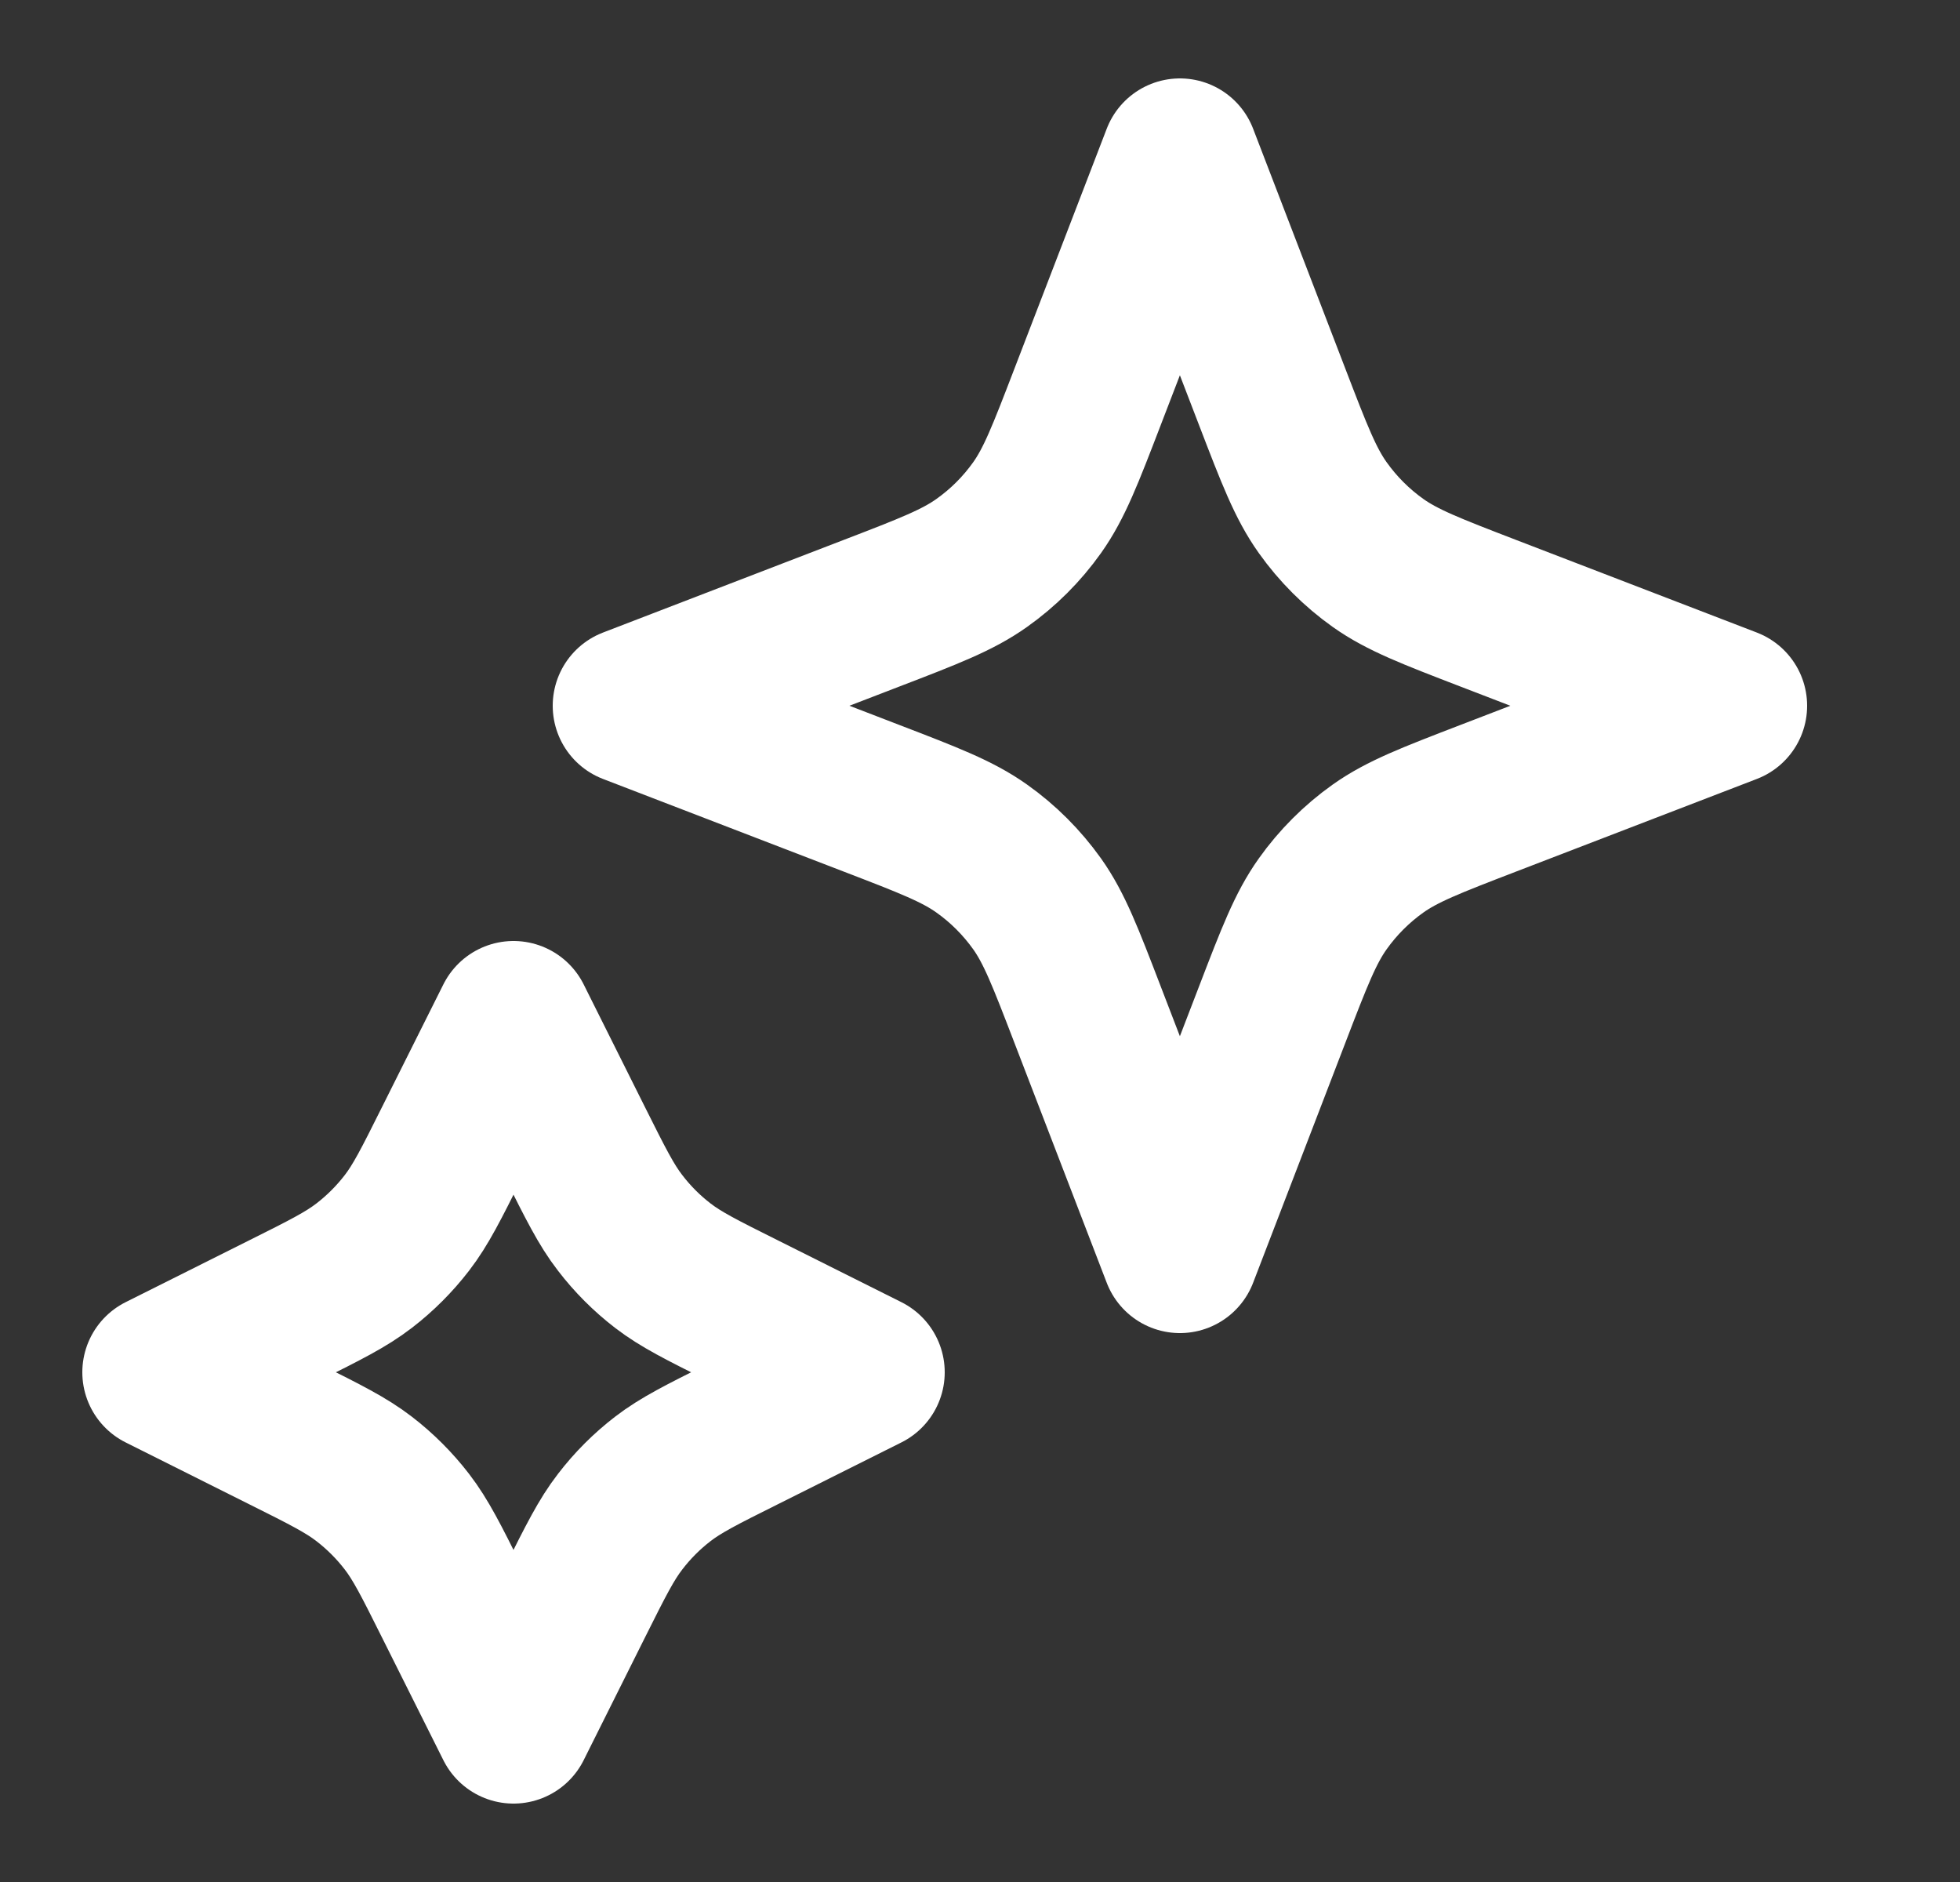
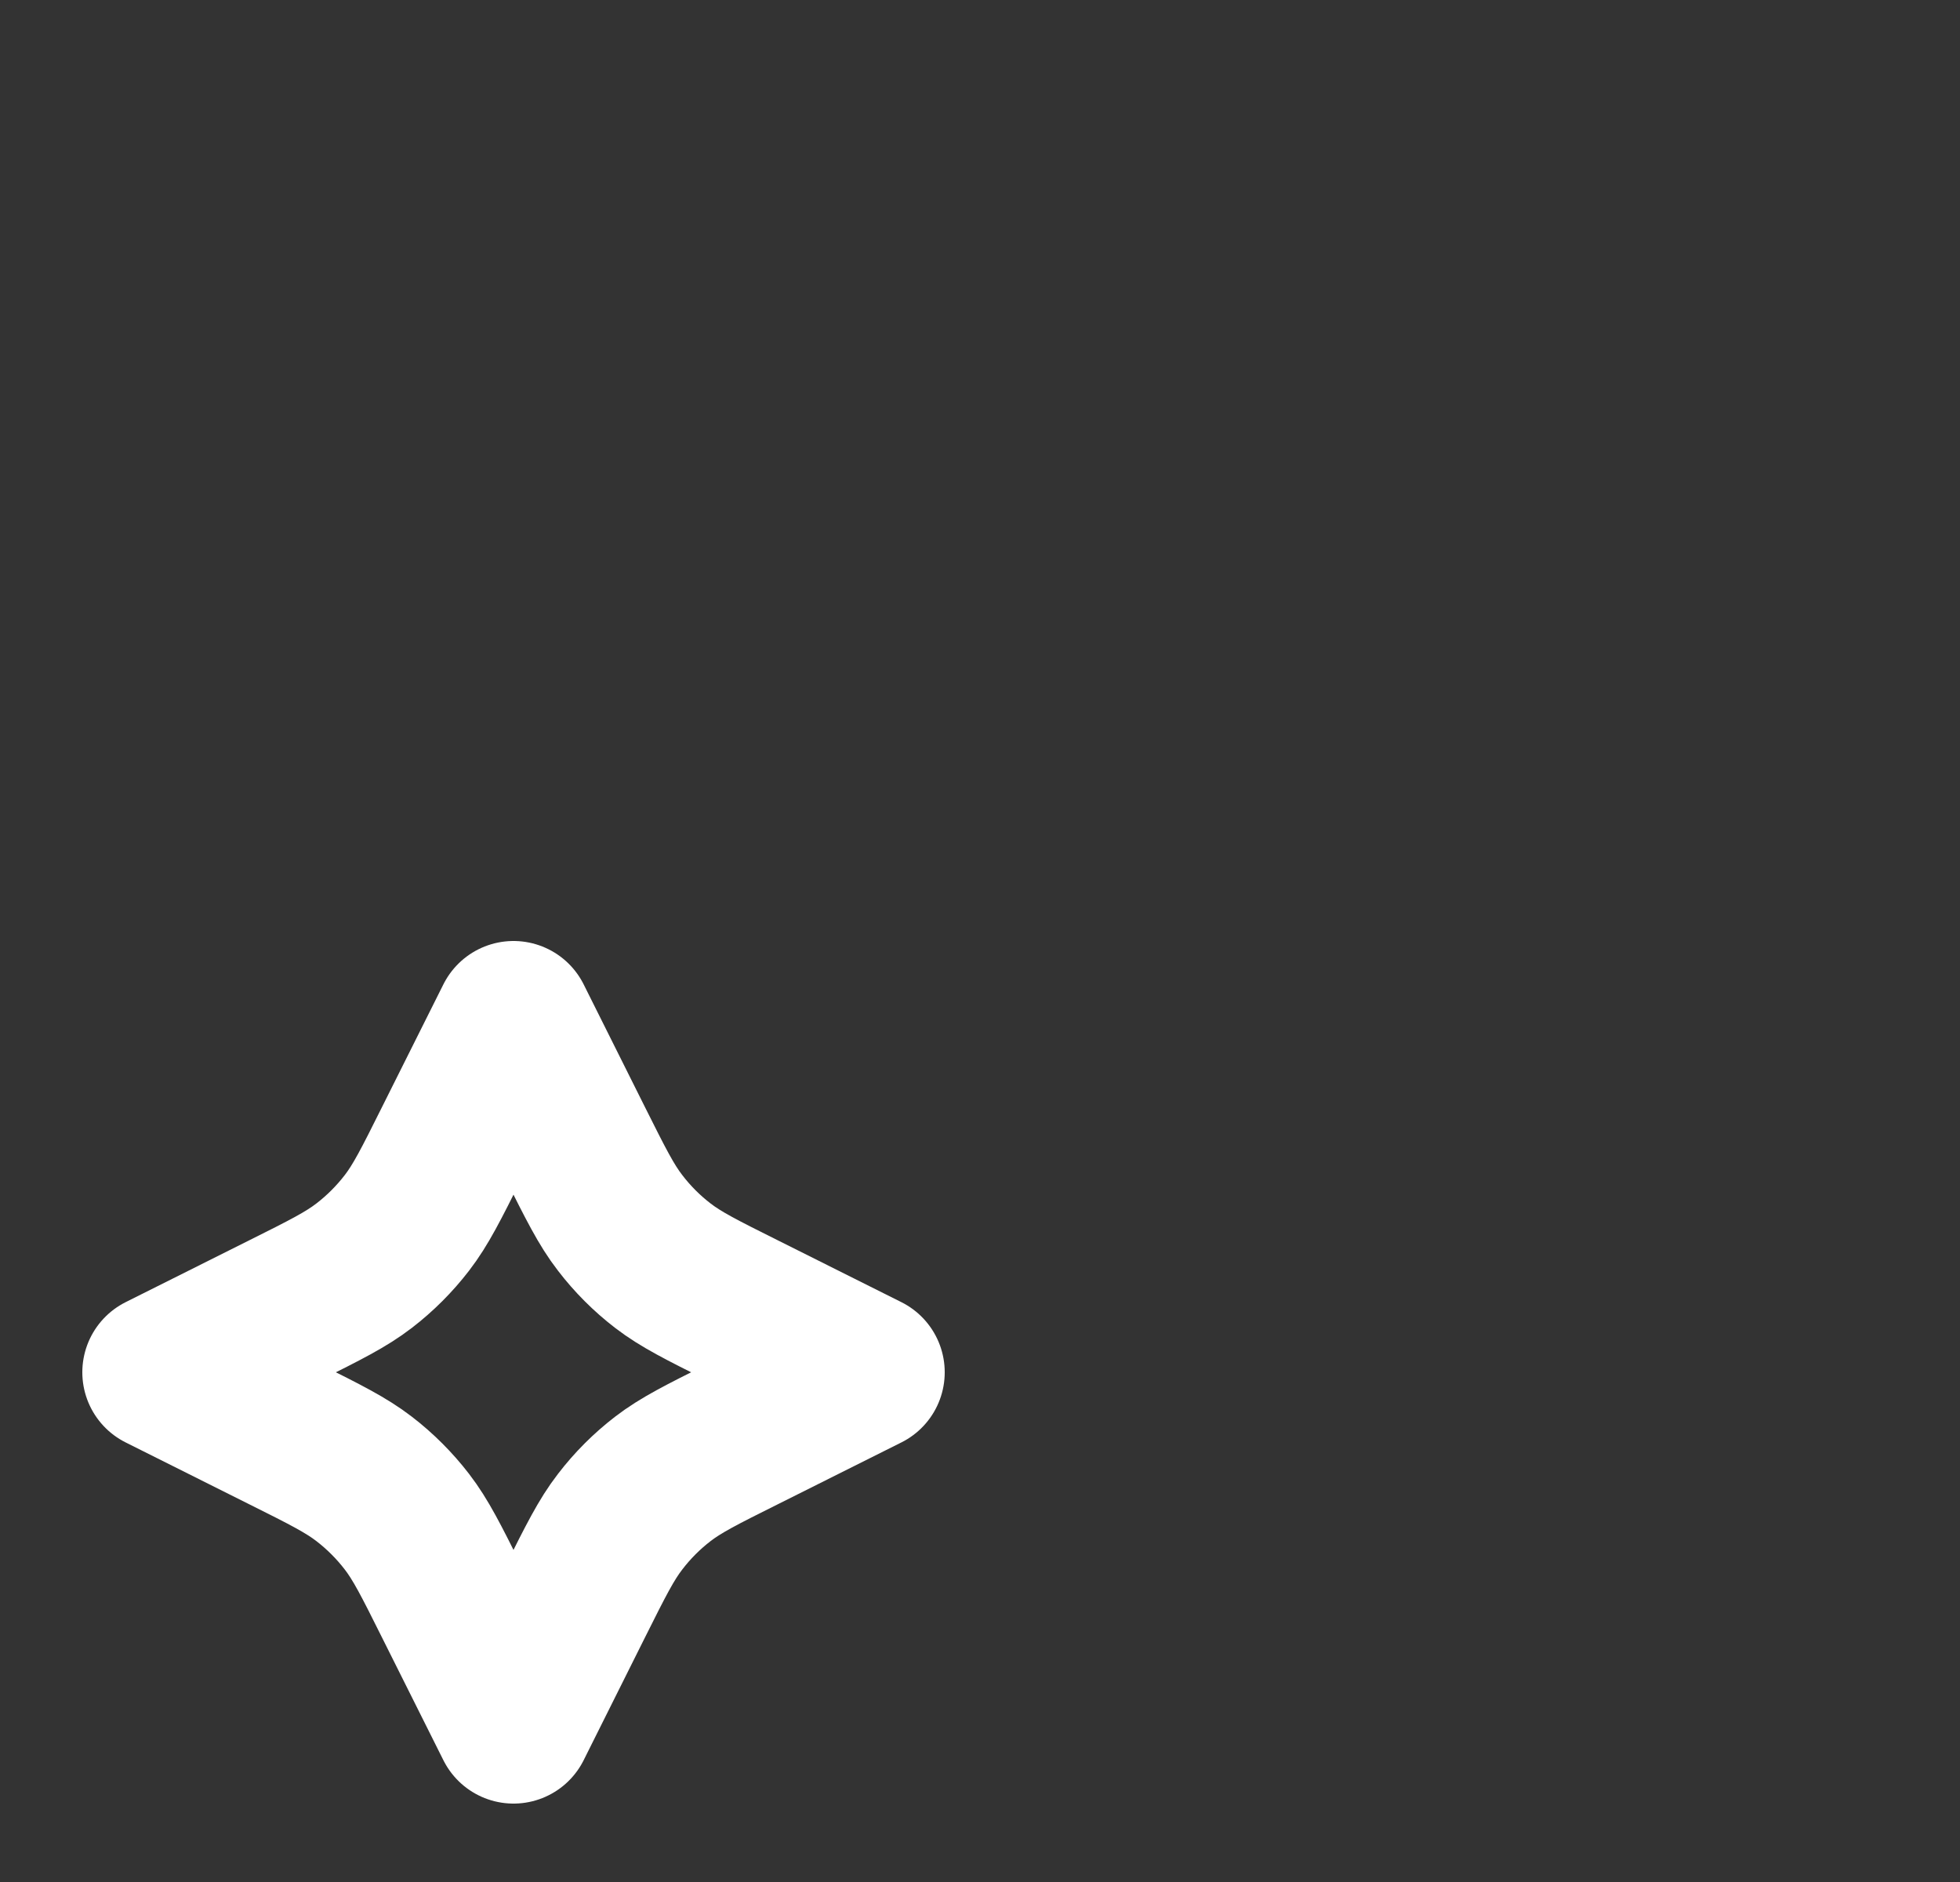
<svg xmlns="http://www.w3.org/2000/svg" width="25" height="24" viewBox="0 0 25 24" fill="none">
  <rect x="0" y="0" width="25" height="24" fill="#333333" stroke="none" />
  <path d="M6.55 13L7.334 14.569C7.6 15.1 7.732 15.365 7.91 15.595C8.067 15.8 8.25 15.983 8.454 16.14C8.684 16.317 8.95 16.45 9.481 16.715L11.05 17.5L9.481 18.285C8.95 18.55 8.684 18.683 8.454 18.86C8.25 19.017 8.067 19.2 7.91 19.405C7.732 19.635 7.6 19.9 7.334 20.431L6.55 22L5.765 20.431C5.5 19.9 5.367 19.635 5.19 19.405C5.032 19.2 4.849 19.017 4.645 18.86C4.415 18.683 4.15 18.55 3.619 18.285L2.05 17.5L3.619 16.715C4.15 16.45 4.415 16.317 4.645 16.14C4.849 15.983 5.032 15.8 5.19 15.595C5.367 15.365 5.5 15.1 5.765 14.569L6.55 13Z" stroke="white" stroke-width="2" stroke-linecap="round" stroke-linejoin="round" />
-   <path d="M15.05 2L16.228 5.064C16.51 5.798 16.651 6.164 16.871 6.473C17.065 6.746 17.304 6.985 17.577 7.179C17.886 7.398 18.252 7.539 18.985 7.821L22.05 9L18.985 10.179C18.252 10.461 17.886 10.602 17.577 10.821C17.304 11.015 17.065 11.254 16.871 11.527C16.651 11.836 16.51 12.202 16.228 12.936L15.05 16L13.871 12.936C13.589 12.202 13.448 11.836 13.229 11.527C13.034 11.254 12.796 11.015 12.522 10.821C12.214 10.602 11.848 10.461 11.114 10.179L8.05 9L11.114 7.821C11.848 7.539 12.214 7.398 12.522 7.179C12.796 6.985 13.035 6.746 13.229 6.473C13.448 6.164 13.589 5.798 13.871 5.064L15.05 2Z" stroke="white" stroke-width="2" stroke-linecap="round" stroke-linejoin="round" />
</svg>